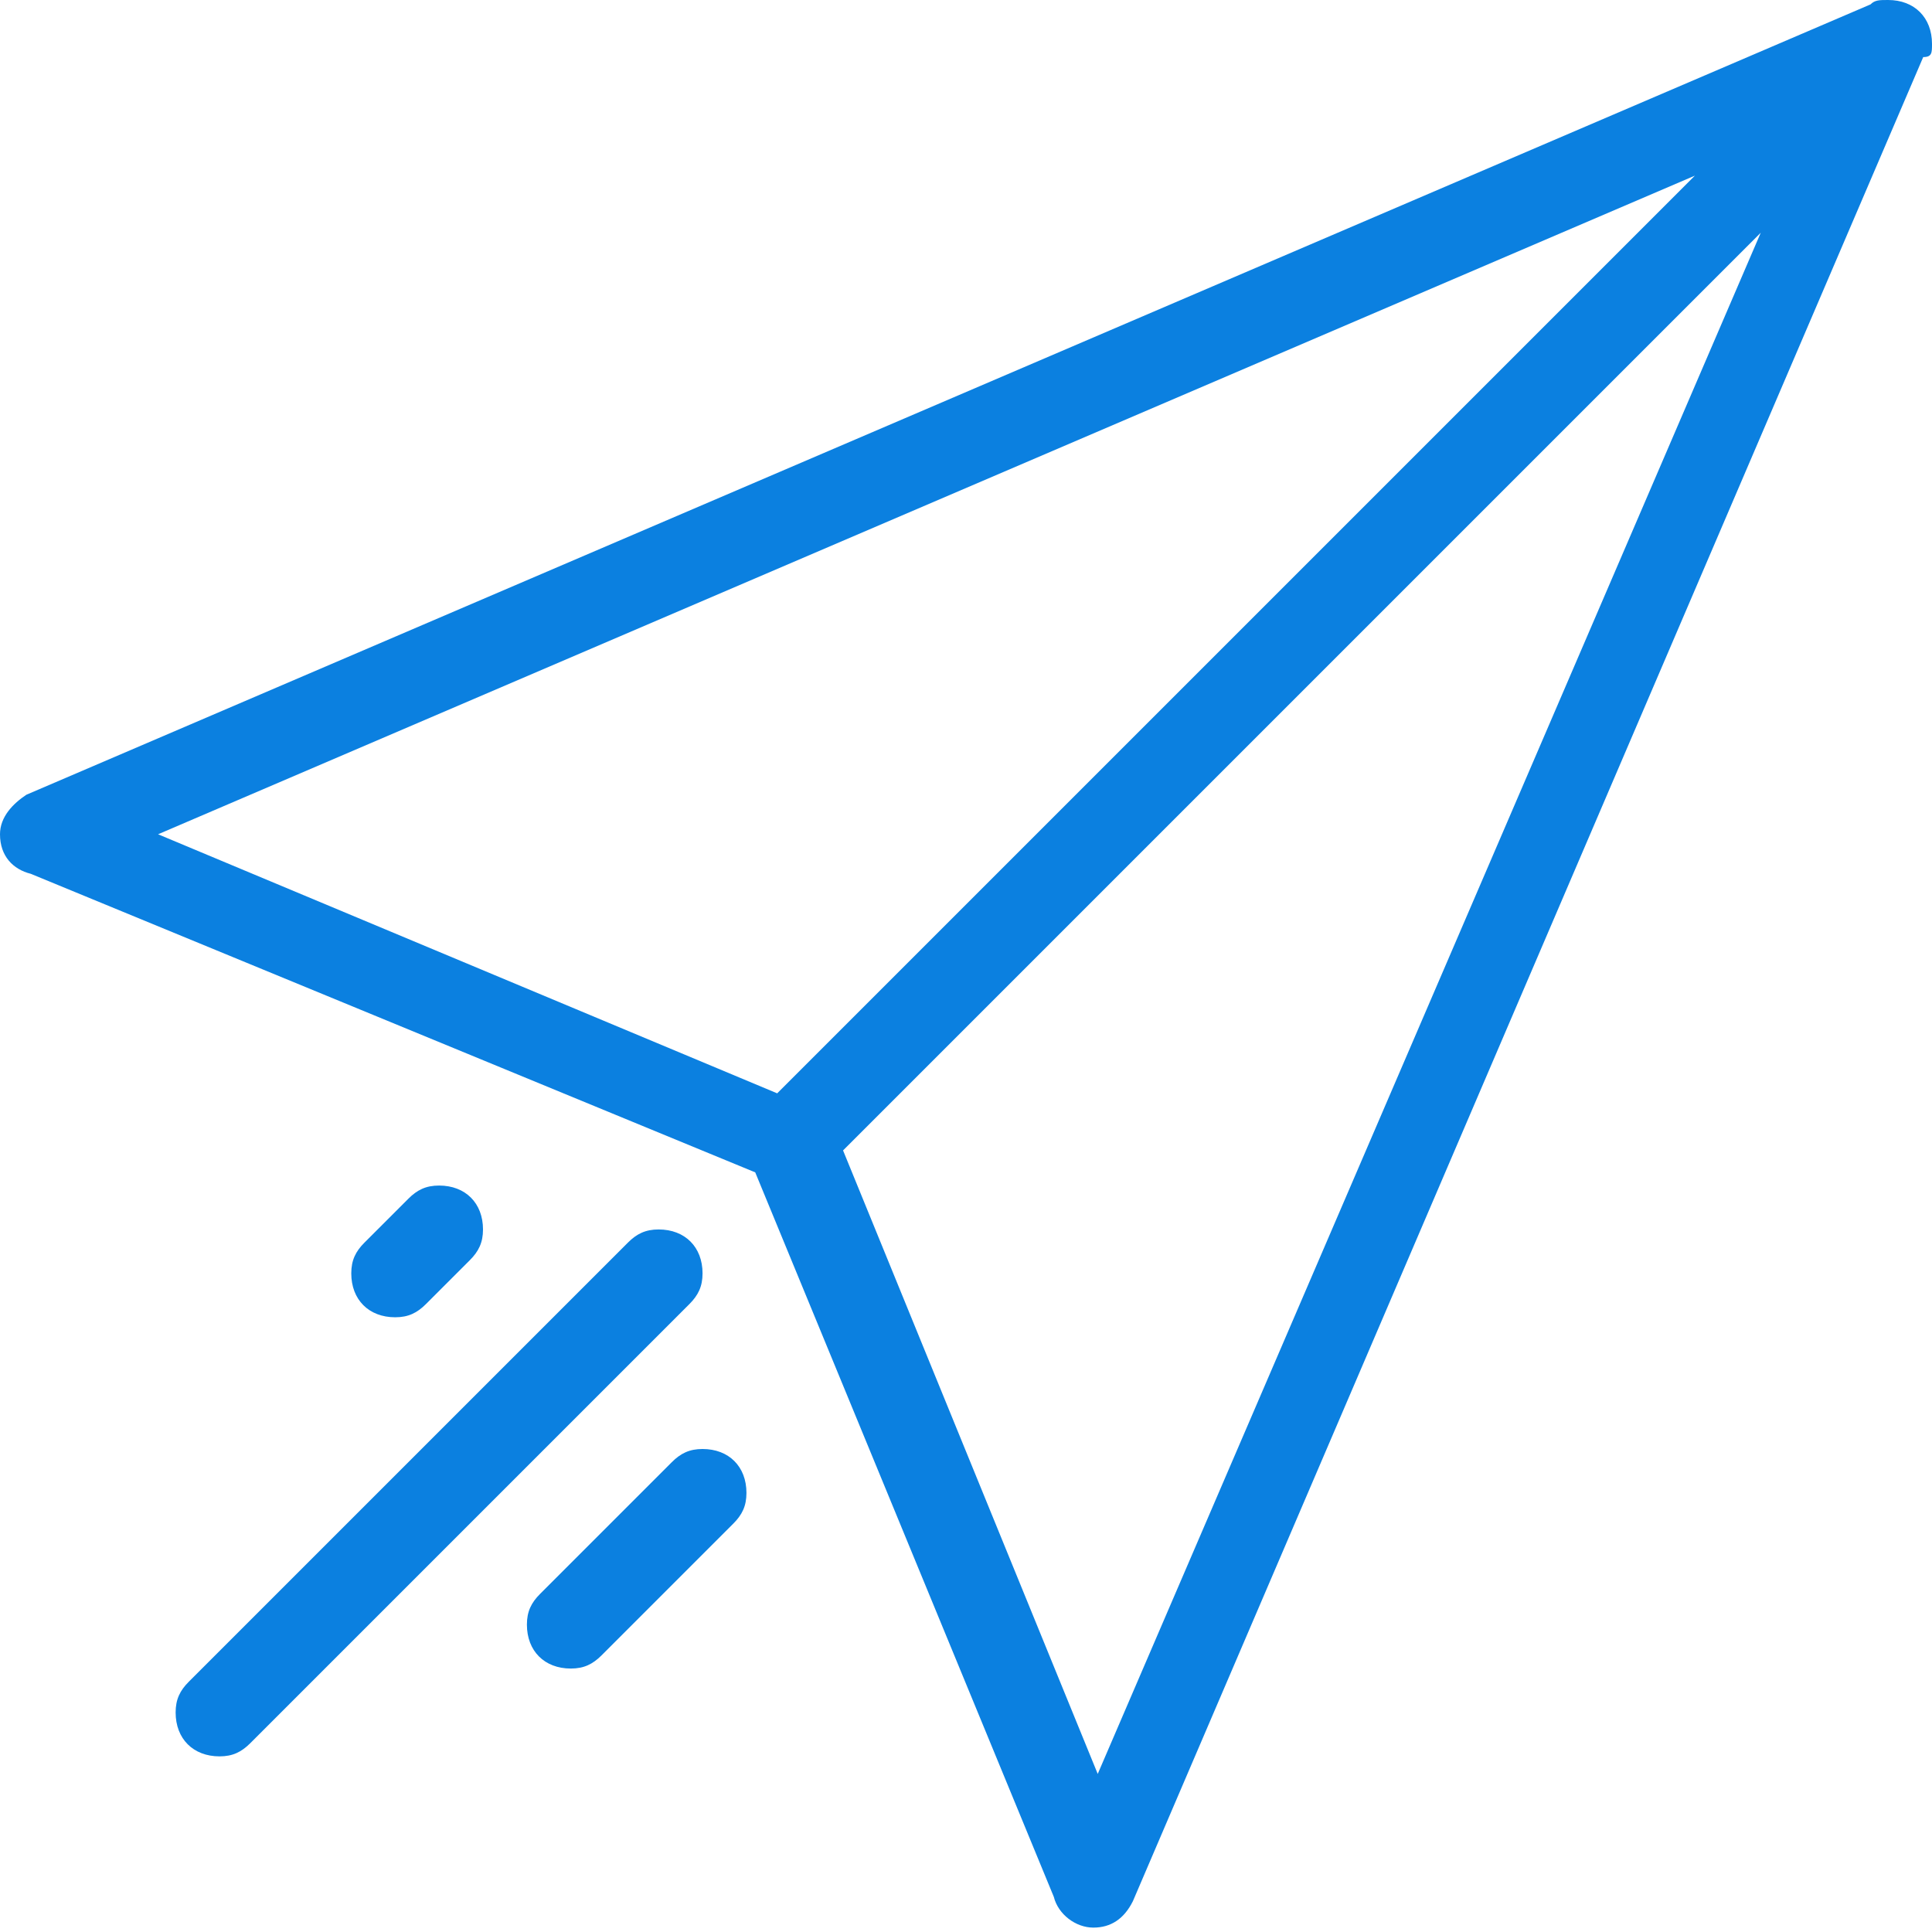
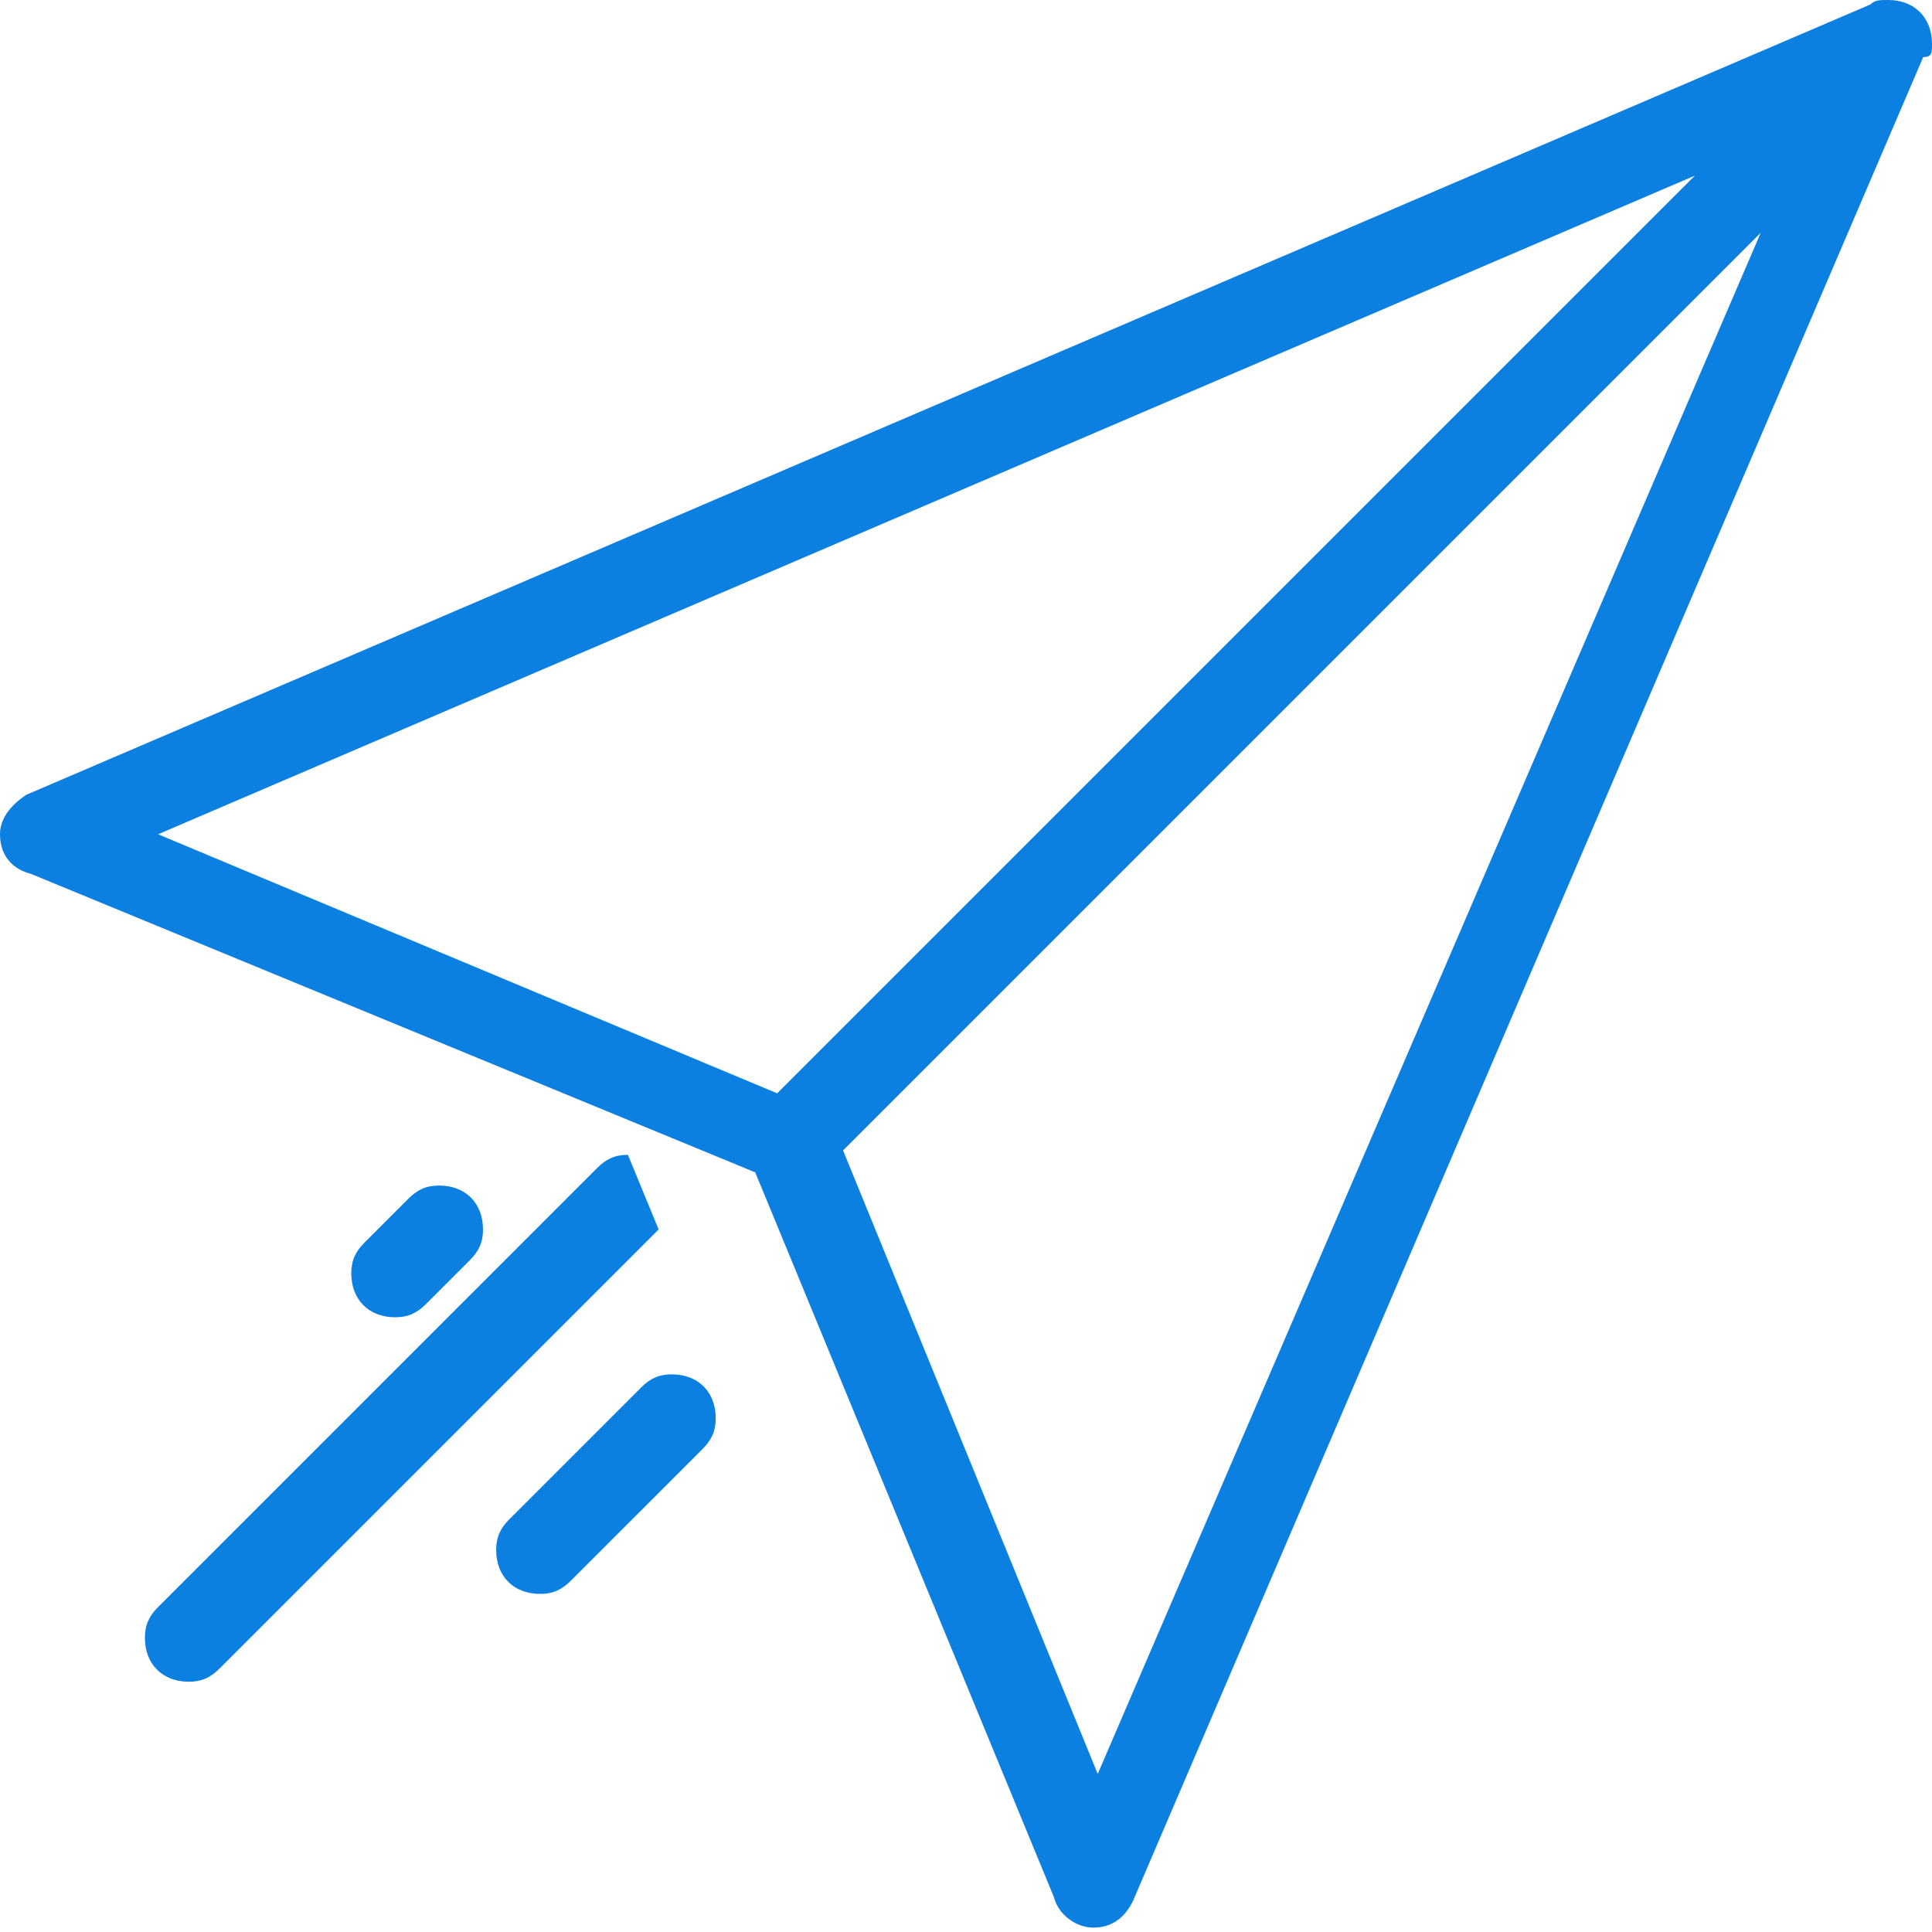
<svg xmlns="http://www.w3.org/2000/svg" width="44" height="44" viewBox="0 0 44 44" fill="none">
-   <path fill-rule="evenodd" clip-rule="evenodd" d="M43 0c.6 0 1 .4 1 1 0 .2 0 .3-.2.3l-18 42q-.3.6-.9.6c-.4 0-.8-.3-.9-.7l-6.8-16.5L.7 19.9c-.4-.1-.7-.4-.7-.9 0-.4.3-.7.6-.9l42-18c.1-.1.2-.1.4-.1M10.7 28.7l-1 1c-.2.2-.4.3-.7.3-.6 0-1-.4-1-1 0-.3.1-.5.3-.7l1-1c.2-.2.4-.3.7-.3.6 0 1 .4 1 1 0 .3-.1.5-.3.7M15 28c.6 0 1 .4 1 1 0 .3-.1.5-.3.7l-10 10c-.2.2-.4.3-.7.3-.6 0-1-.4-1-1 0-.3.1-.5.3-.7l10-10c.2-.2.4-.3.7-.3m1 5c-.3 0-.5.1-.7.3l-3 3c-.2.2-.3.4-.3.7 0 .6.4 1 1 1 .3 0 .5-.1.7-.3l3-3c.2-.2.3-.4.3-.7 0-.6-.4-1-1-1M3.6 19l35-15-20.9 20.9zM40.1 5.3 19.2 26.2 25 40.4z" fill="#0B80E0" />
+   <path fill-rule="evenodd" clip-rule="evenodd" d="M43 0c.6 0 1 .4 1 1 0 .2 0 .3-.2.3l-18 42q-.3.6-.9.6c-.4 0-.8-.3-.9-.7l-6.8-16.5L.7 19.9c-.4-.1-.7-.4-.7-.9 0-.4.3-.7.6-.9l42-18c.1-.1.2-.1.4-.1M10.7 28.7l-1 1c-.2.2-.4.3-.7.3-.6 0-1-.4-1-1 0-.3.1-.5.3-.7l1-1c.2-.2.4-.3.7-.3.6 0 1 .4 1 1 0 .3-.1.5-.3.7M15 28l-10 10c-.2.2-.4.3-.7.3-.6 0-1-.4-1-1 0-.3.1-.5.3-.7l10-10c.2-.2.4-.3.7-.3m1 5c-.3 0-.5.1-.7.3l-3 3c-.2.2-.3.4-.3.7 0 .6.4 1 1 1 .3 0 .5-.1.7-.3l3-3c.2-.2.3-.4.3-.7 0-.6-.4-1-1-1M3.6 19l35-15-20.9 20.9zM40.1 5.3 19.2 26.2 25 40.4z" fill="#0B80E0" />
</svg>